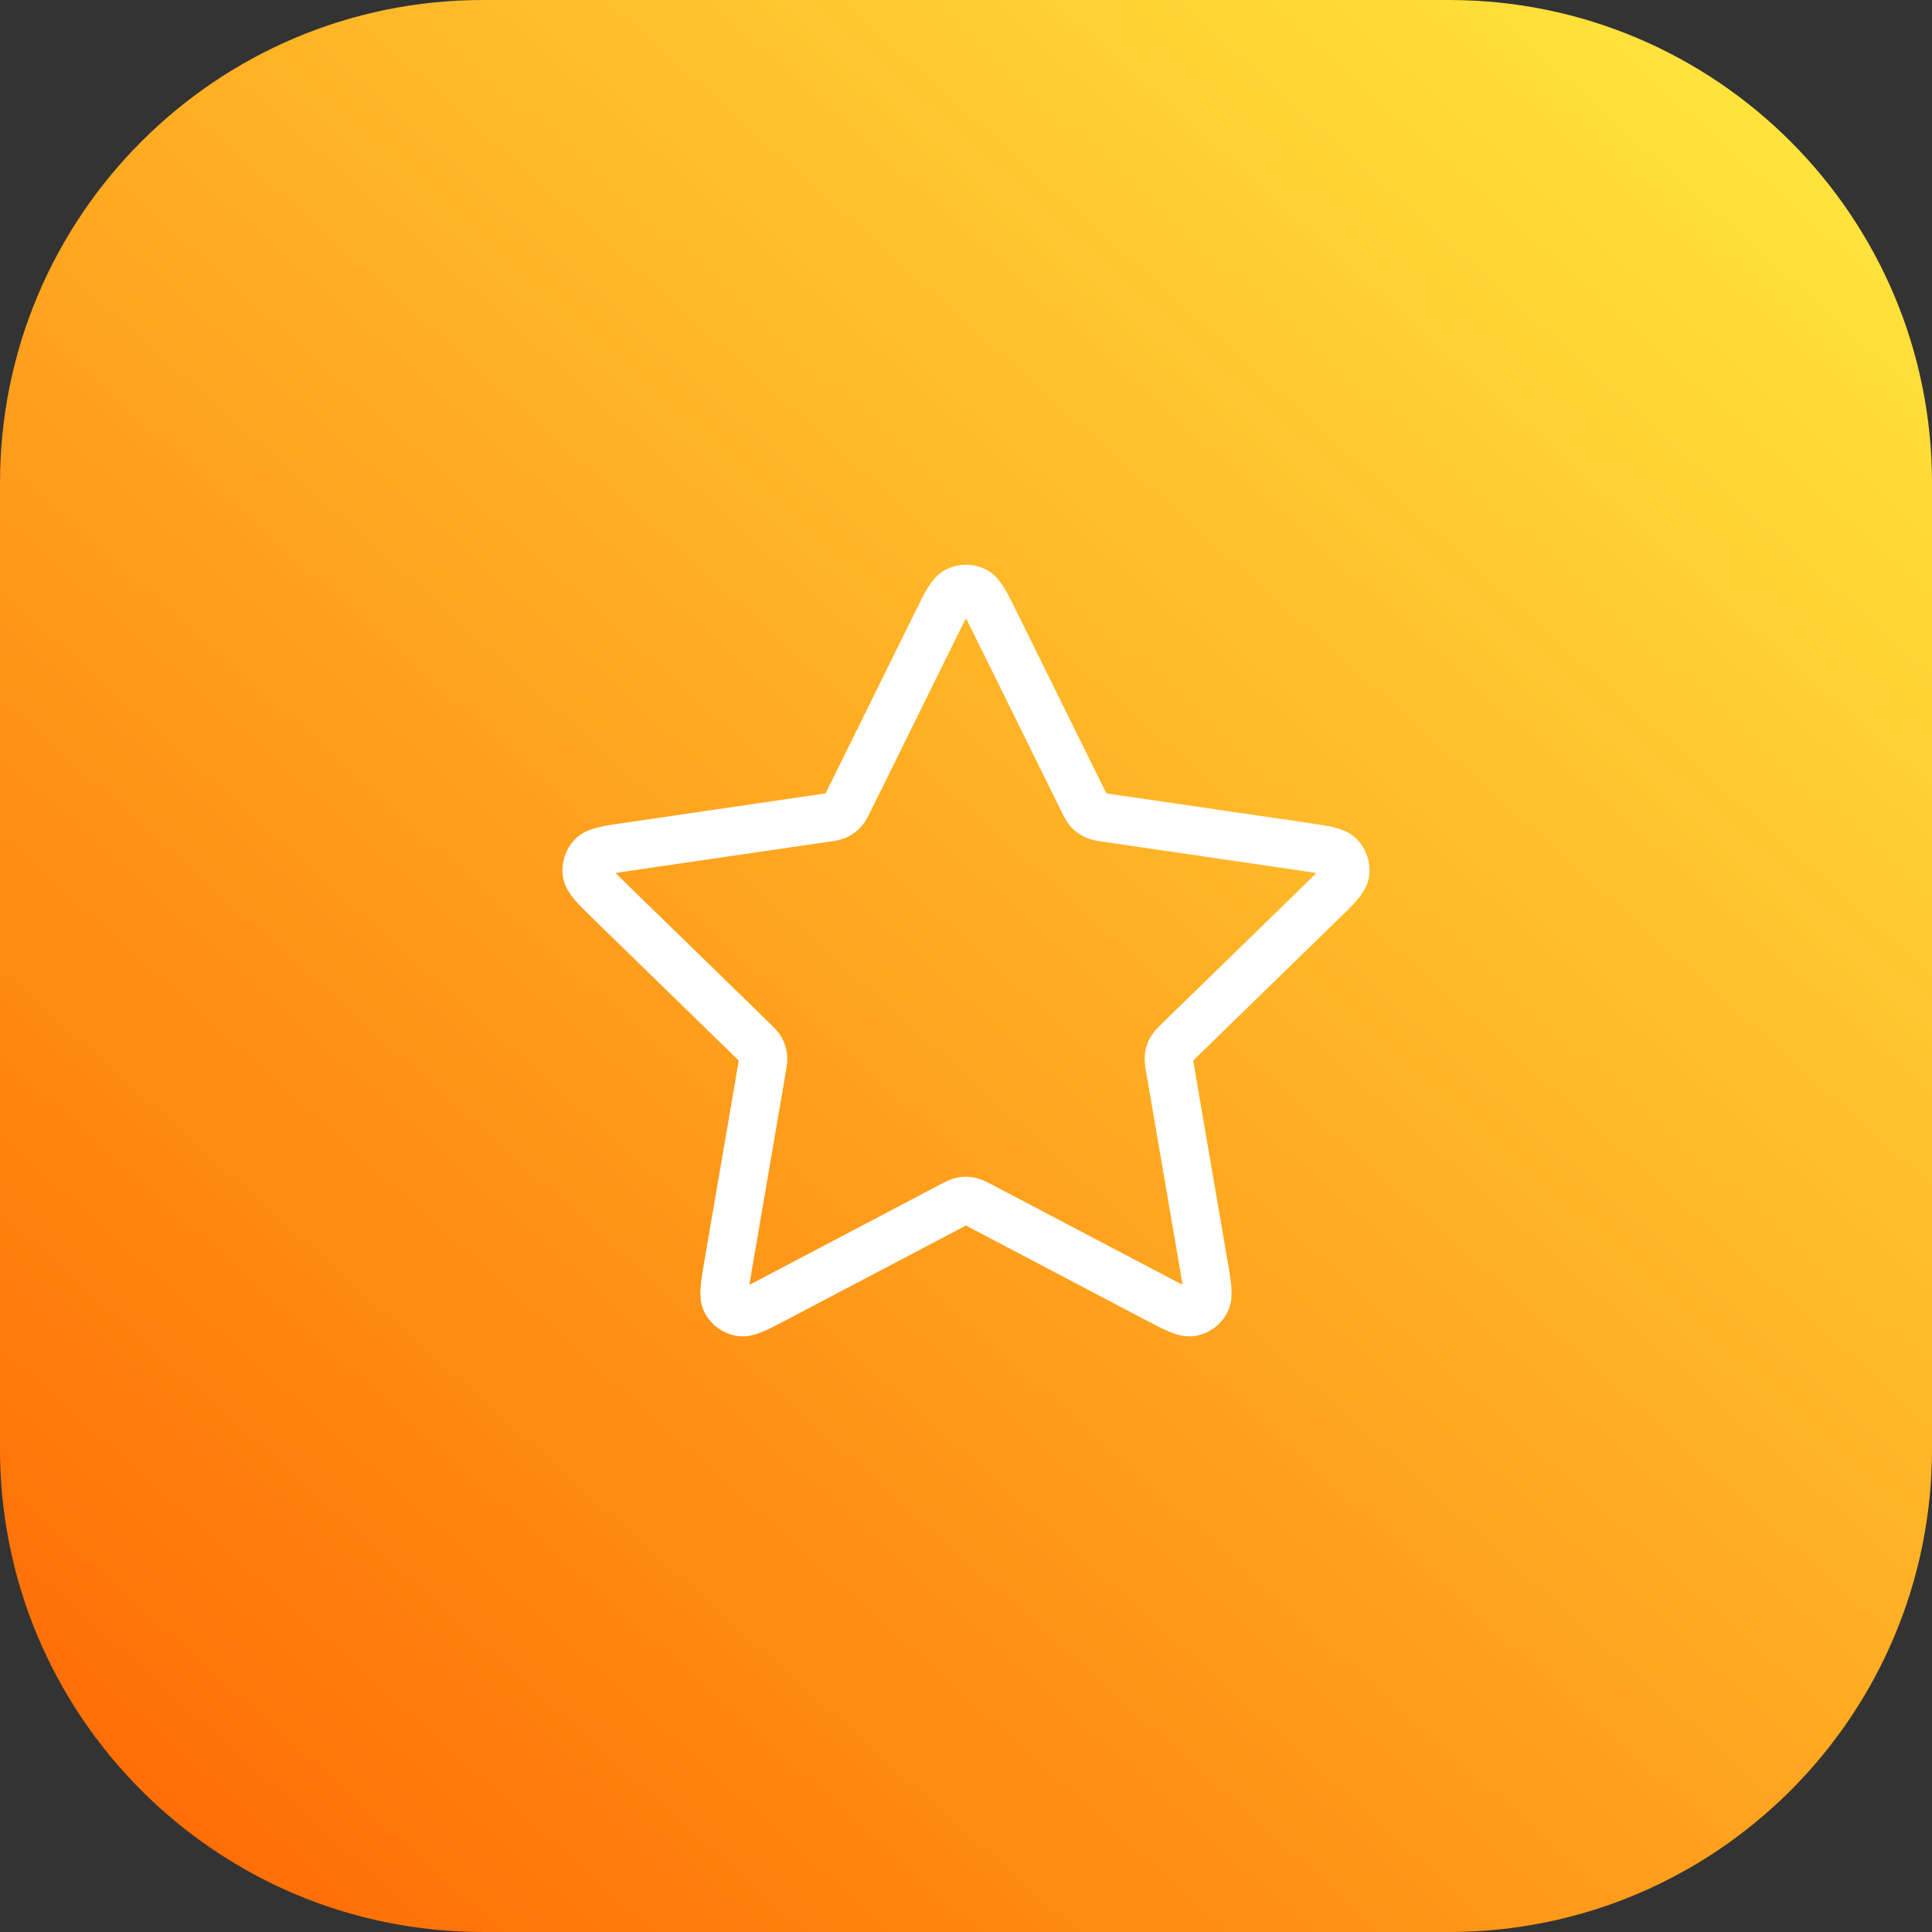
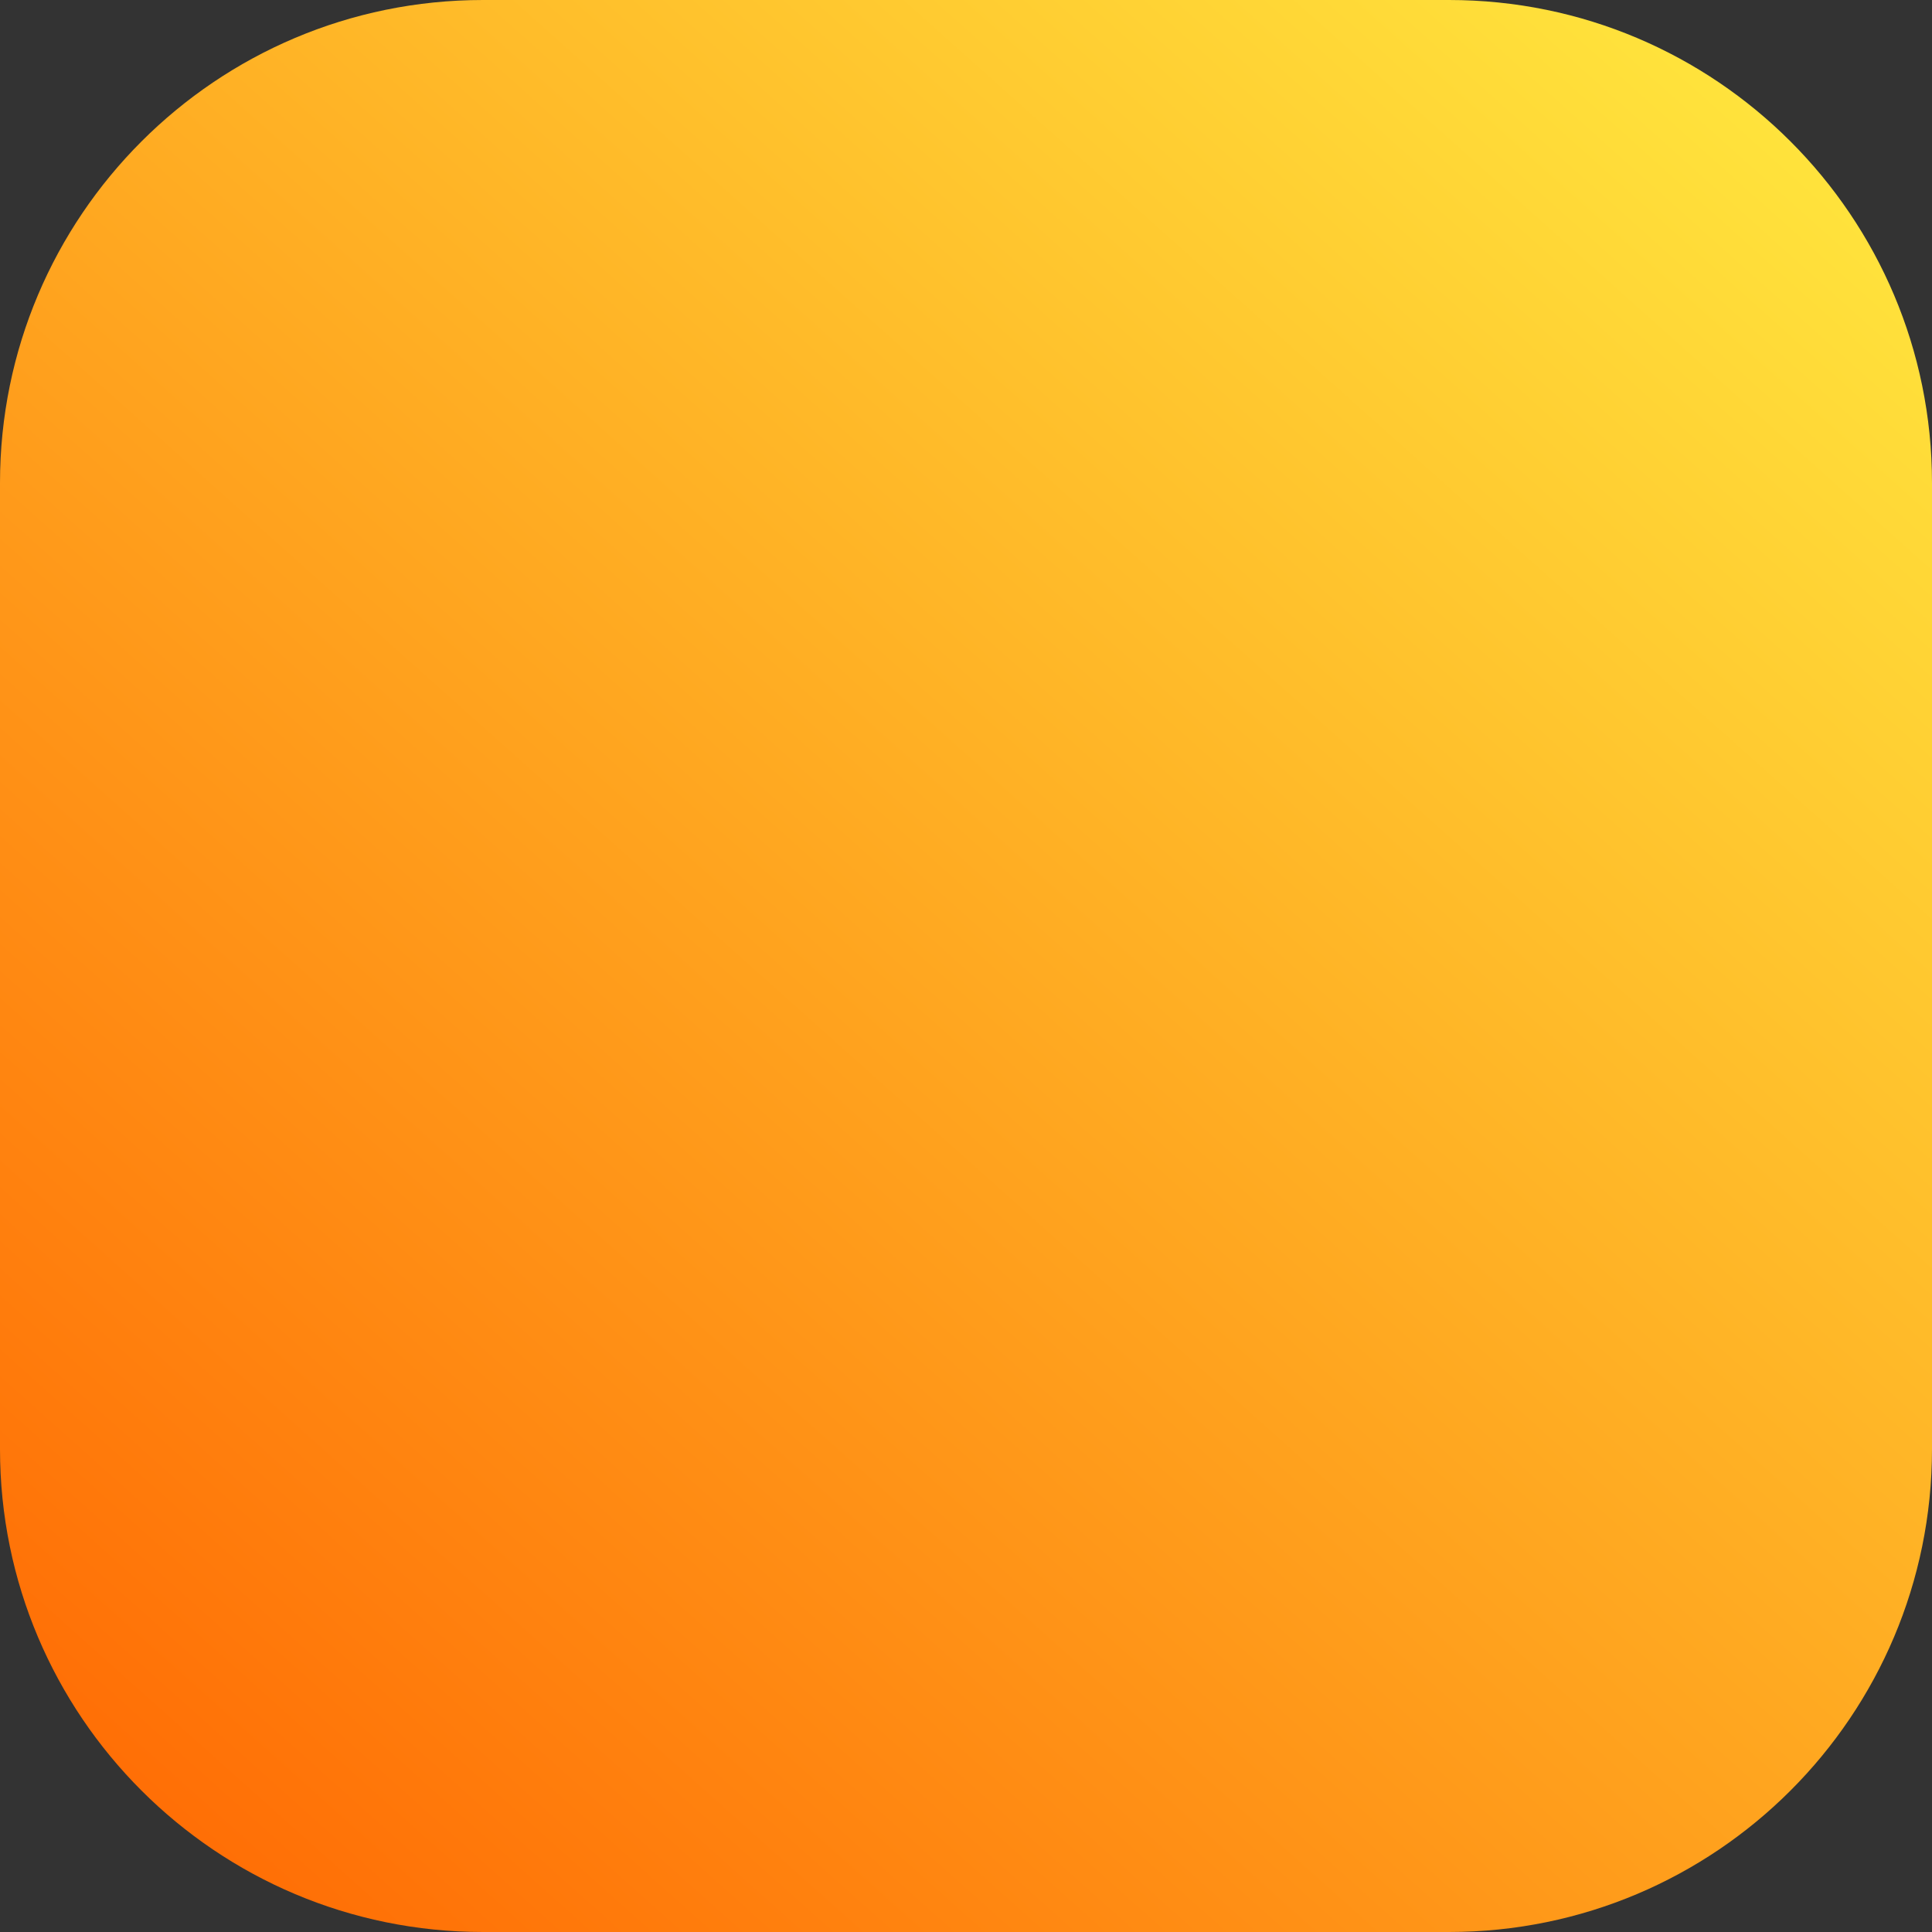
<svg xmlns="http://www.w3.org/2000/svg" width="80" height="80" viewBox="0 0 80 80" fill="none">
  <rect x="0" y="0" width="80" height="80" fill="#333333" stroke="none" />
  <path d="M0 20C0 8.954 8.954 0 20 0H60C71.046 0 80 8.954 80 20V60C80 71.046 71.046 80 60 80H20C8.954 80 0 71.046 0 60V20Z" fill="url(#paint0_linear_542_2010)" />
-   <path d="M38.803 25.756C39.187 24.977 39.379 24.588 39.64 24.464C39.867 24.356 40.13 24.356 40.357 24.464C40.618 24.588 40.81 24.977 41.194 25.756L44.839 33.139C44.952 33.369 45.009 33.483 45.092 33.573C45.165 33.652 45.253 33.716 45.351 33.761C45.461 33.812 45.588 33.831 45.842 33.868L53.994 35.06C54.852 35.185 55.281 35.248 55.48 35.458C55.653 35.64 55.734 35.891 55.701 36.14C55.663 36.426 55.353 36.729 54.731 37.334L48.834 43.077C48.651 43.257 48.559 43.346 48.499 43.453C48.447 43.547 48.413 43.65 48.4 43.758C48.386 43.879 48.407 44.005 48.451 44.258L49.842 52.37C49.989 53.226 50.062 53.654 49.924 53.908C49.804 54.129 49.591 54.283 49.344 54.329C49.06 54.382 48.676 54.18 47.907 53.776L40.619 49.943C40.392 49.824 40.279 49.764 40.159 49.741C40.053 49.72 39.944 49.72 39.838 49.741C39.719 49.764 39.605 49.824 39.378 49.943L32.09 53.776C31.322 54.18 30.938 54.382 30.654 54.329C30.407 54.283 30.193 54.129 30.073 53.908C29.935 53.654 30.009 53.226 30.155 52.37L31.547 44.258C31.59 44.005 31.612 43.879 31.597 43.758C31.584 43.65 31.551 43.547 31.498 43.453C31.439 43.346 31.347 43.257 31.163 43.077L25.266 37.334C24.645 36.729 24.334 36.426 24.296 36.14C24.263 35.891 24.345 35.64 24.517 35.458C24.716 35.248 25.145 35.185 26.004 35.06L34.156 33.868C34.409 33.831 34.536 33.812 34.647 33.761C34.744 33.716 34.832 33.652 34.906 33.573C34.989 33.483 35.045 33.369 35.159 33.139L38.803 25.756Z" stroke="white" stroke-width="2" stroke-linecap="round" stroke-linejoin="round" />
  <defs>
    <linearGradient id="paint0_linear_542_2010" x1="8.167" y1="80.5" x2="79.667" y2="0.5" gradientUnits="userSpaceOnUse">
      <stop stop-color="#FF6B04" />
      <stop offset="0.482" stop-color="#FFA921" />
      <stop offset="1" stop-color="#FFEC40" />
    </linearGradient>
  </defs>
</svg>